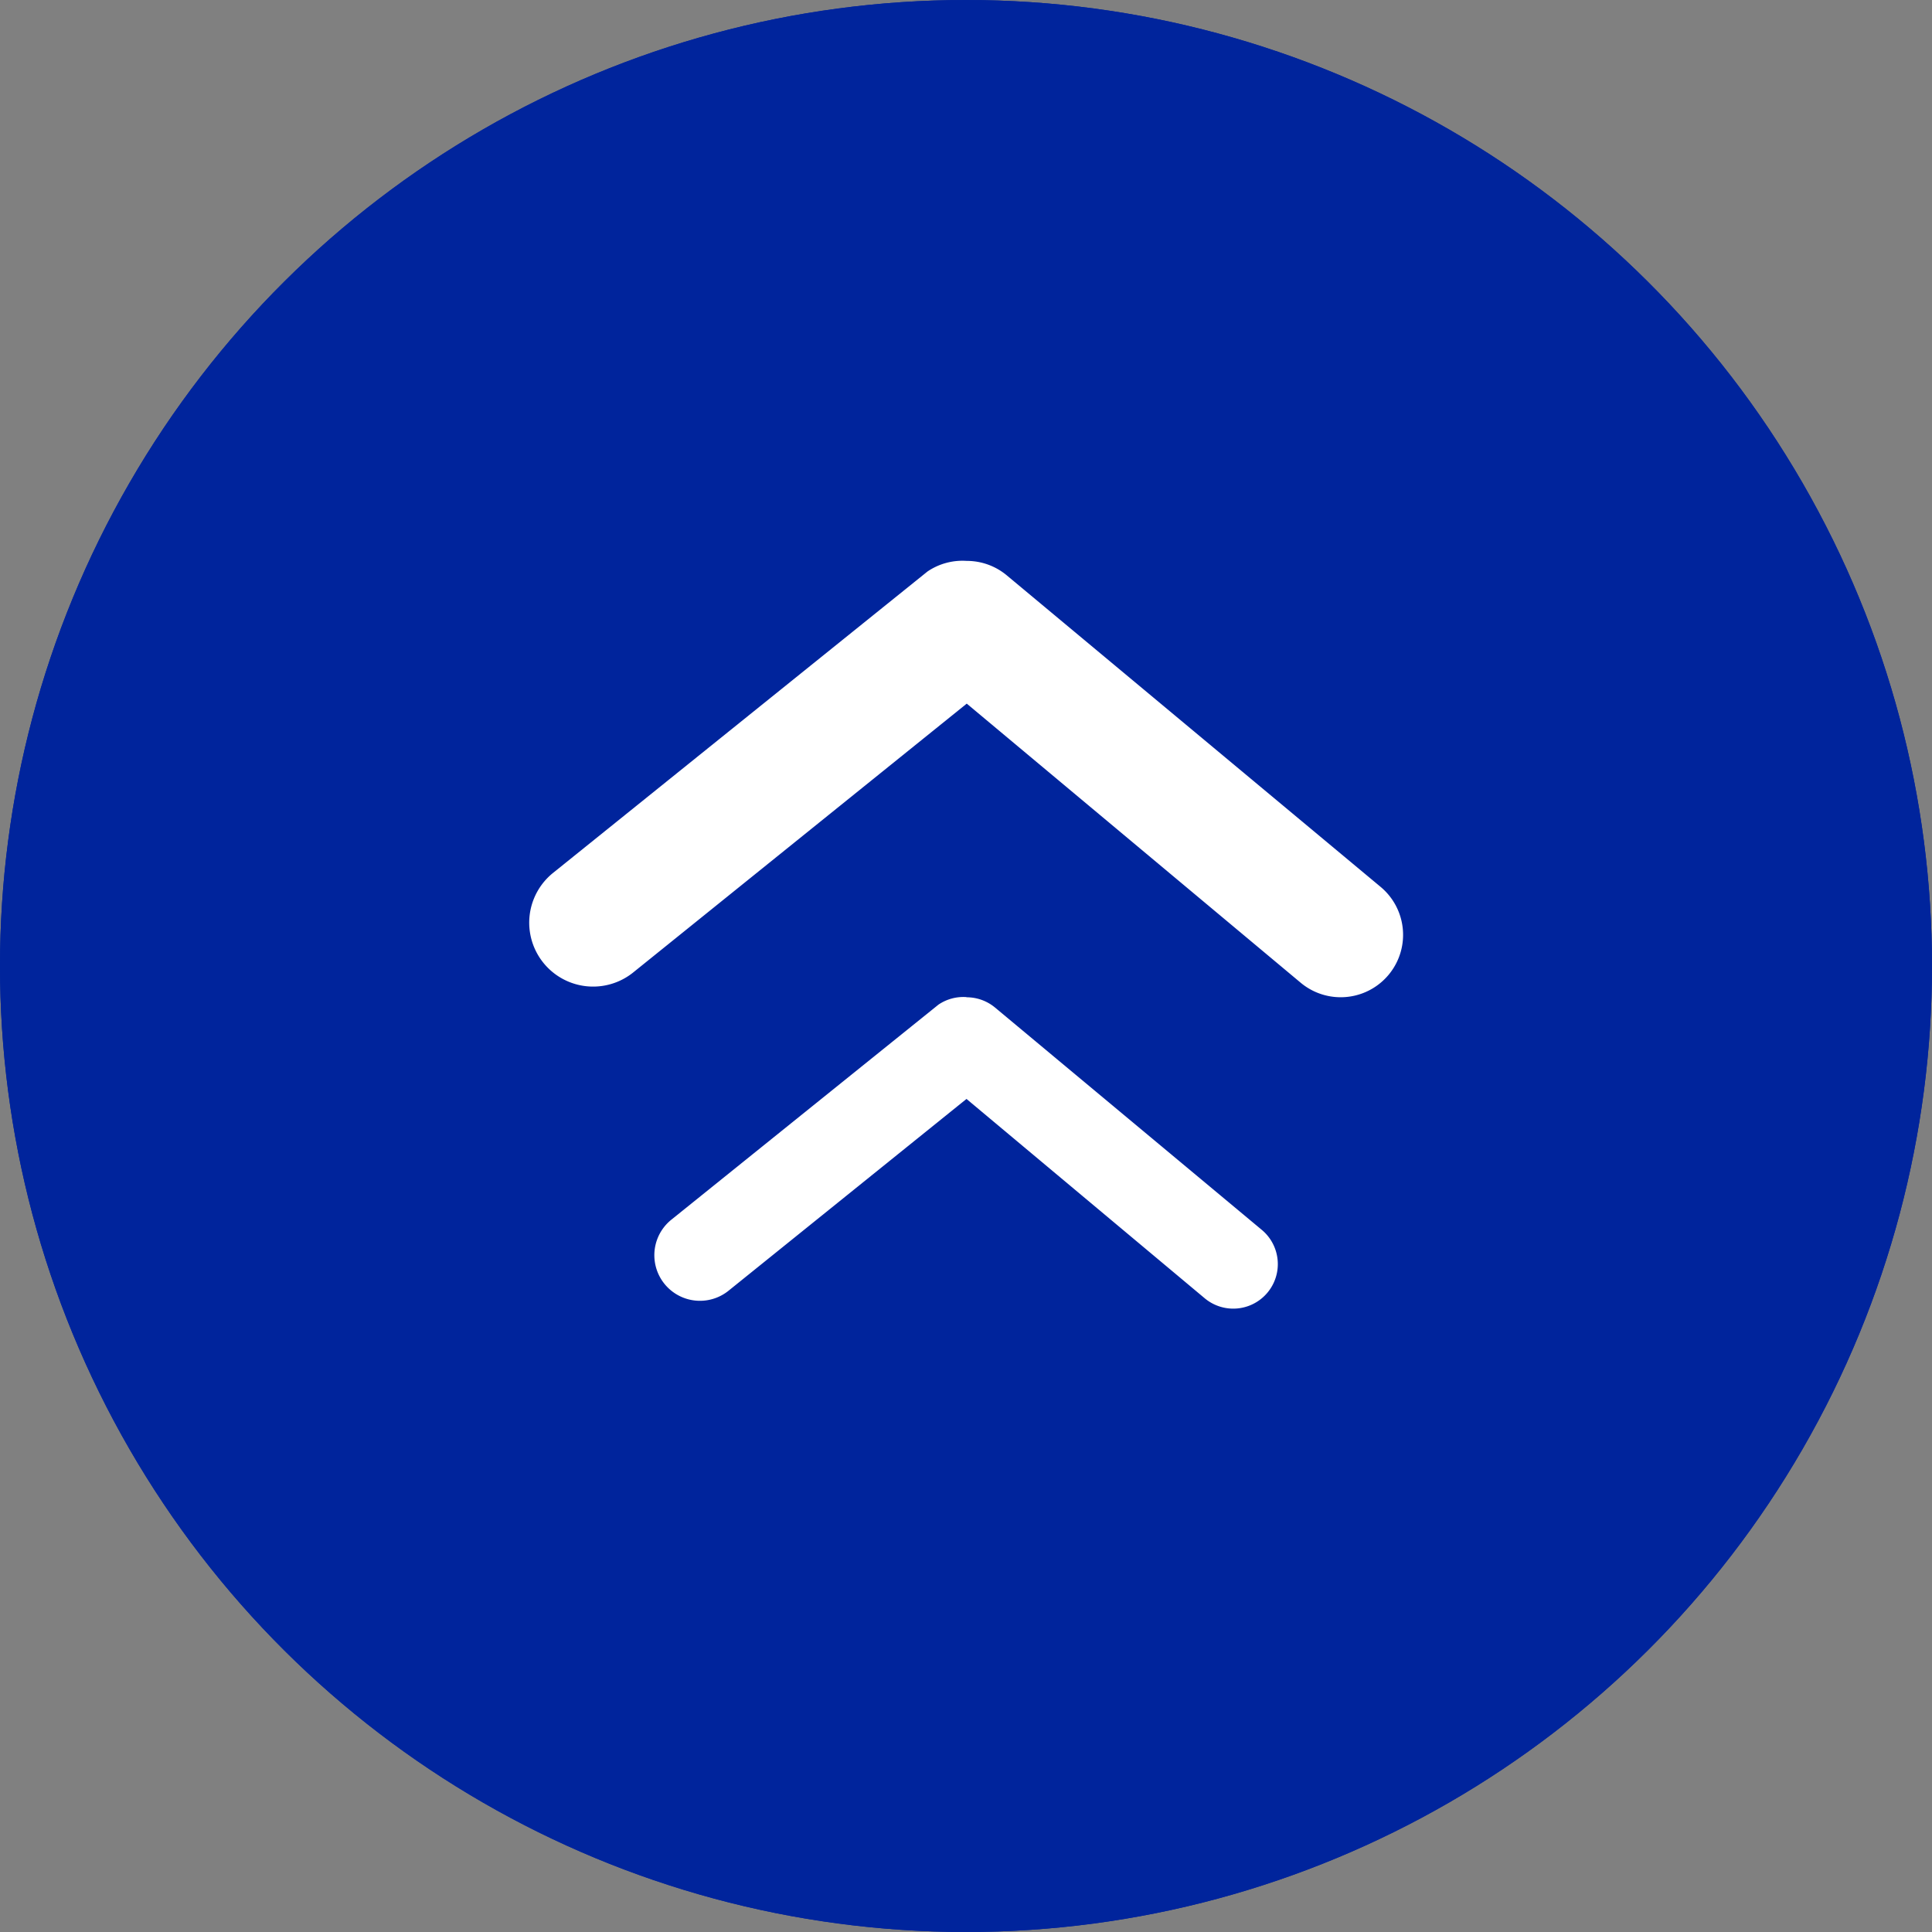
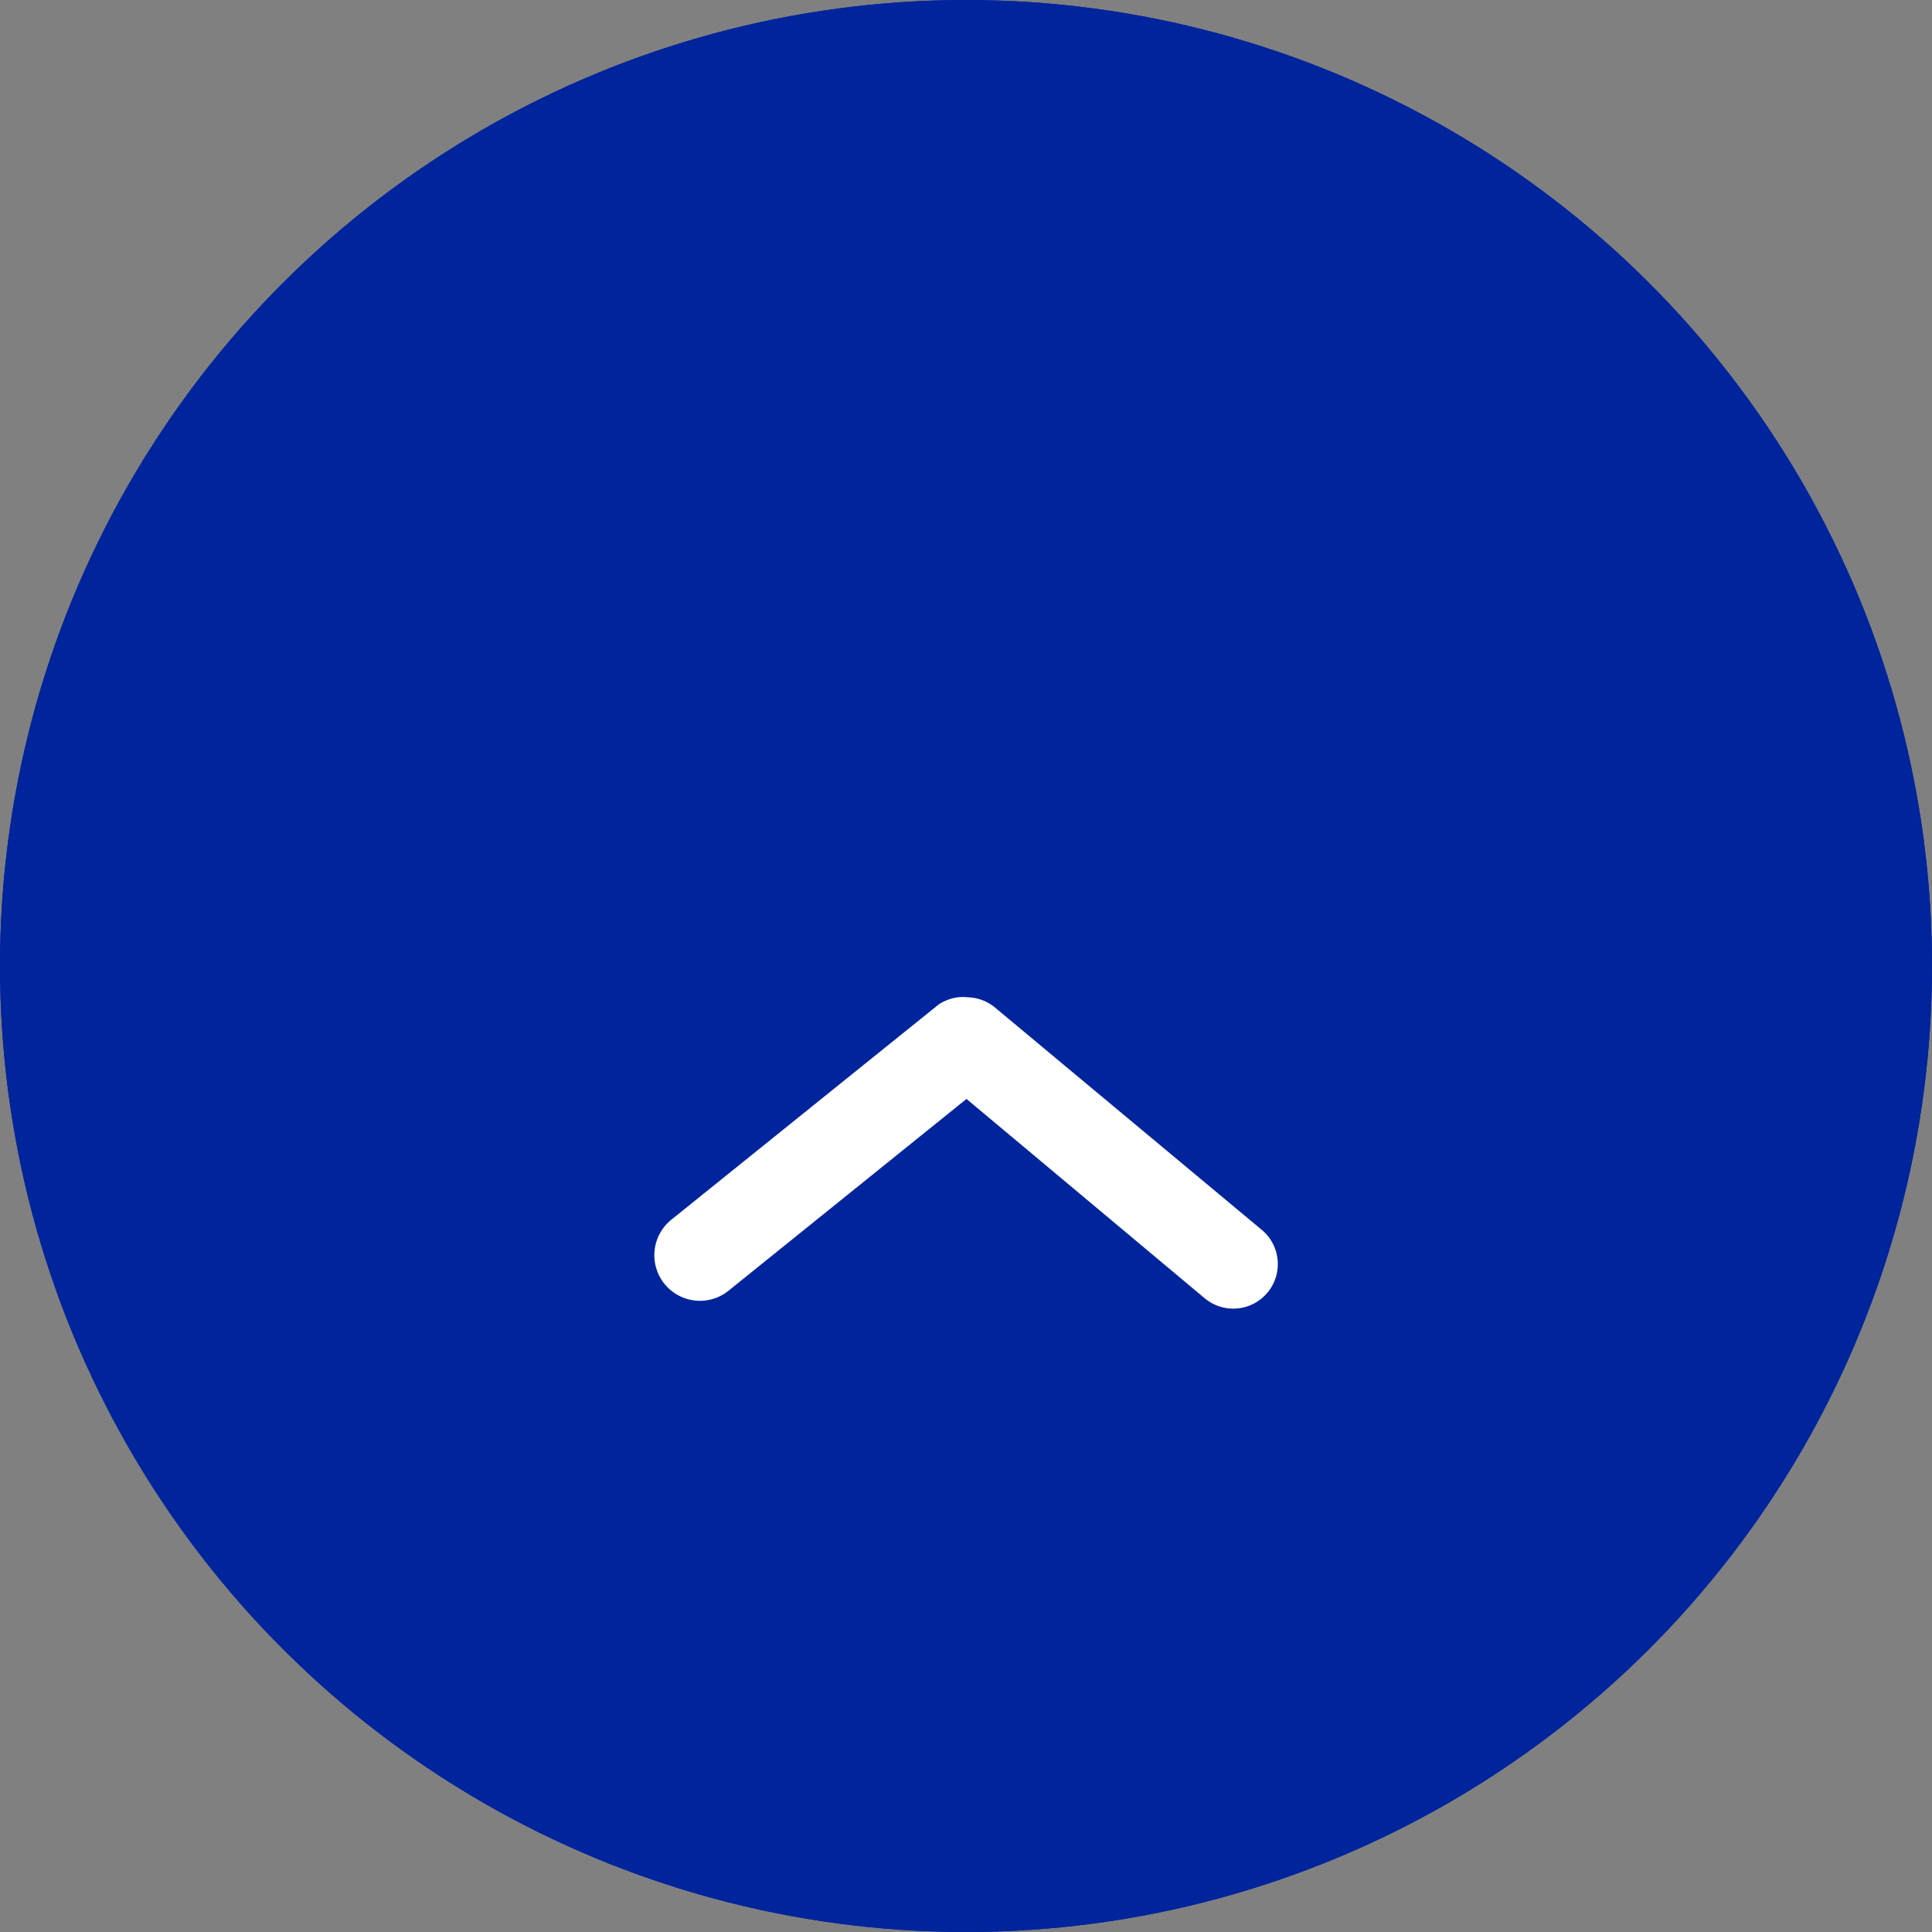
<svg xmlns="http://www.w3.org/2000/svg" id="Component_57_72" data-name="Component 57 – 72" width="31" height="31" viewBox="0 0 31 31">
  <rect x="0" y="0" width="31" height="31" fill="#808080" stroke="none" />
  <g id="Group_1346" data-name="Group 1346" transform="translate(0.094 30.907) rotate(-90)">
    <g id="Ellipse_59" data-name="Ellipse 59" transform="translate(-0.093 -0.094)" fill="#00249c" stroke="#00249c" stroke-width="1">
      <circle cx="15.5" cy="15.5" r="15.5" stroke="none" />
      <circle cx="15.5" cy="15.5" r="15" fill="none" />
    </g>
  </g>
  <g id="Group_19483" data-name="Group 19483" transform="translate(1 1)">
-     <path id="Path_28461" data-name="Path 28461" d="M12,16a1,1,0,0,1-.64-.23l-6-5A1,1,0,0,1,6.64,9.23L12,13.71l5.36-4.32A1.025,1.025,0,1,1,18.63,11l-6,4.83A1,1,0,0,1,12,16Z" transform="translate(26.512 24) rotate(180)" fill="#fff" />
    <path id="Path_28462" data-name="Path 28462" d="M9.994,13.994a.713.713,0,0,1-.457-.164l-4.28-3.567a.714.714,0,0,1,.913-1.1l3.824,3.2,3.824-3.082a.731.731,0,1,1,.906,1.149l-4.28,3.446a.713.713,0,0,1-.449.121Z" transform="translate(24.502 28.996) rotate(180)" fill="#fff" />
  </g>
</svg>